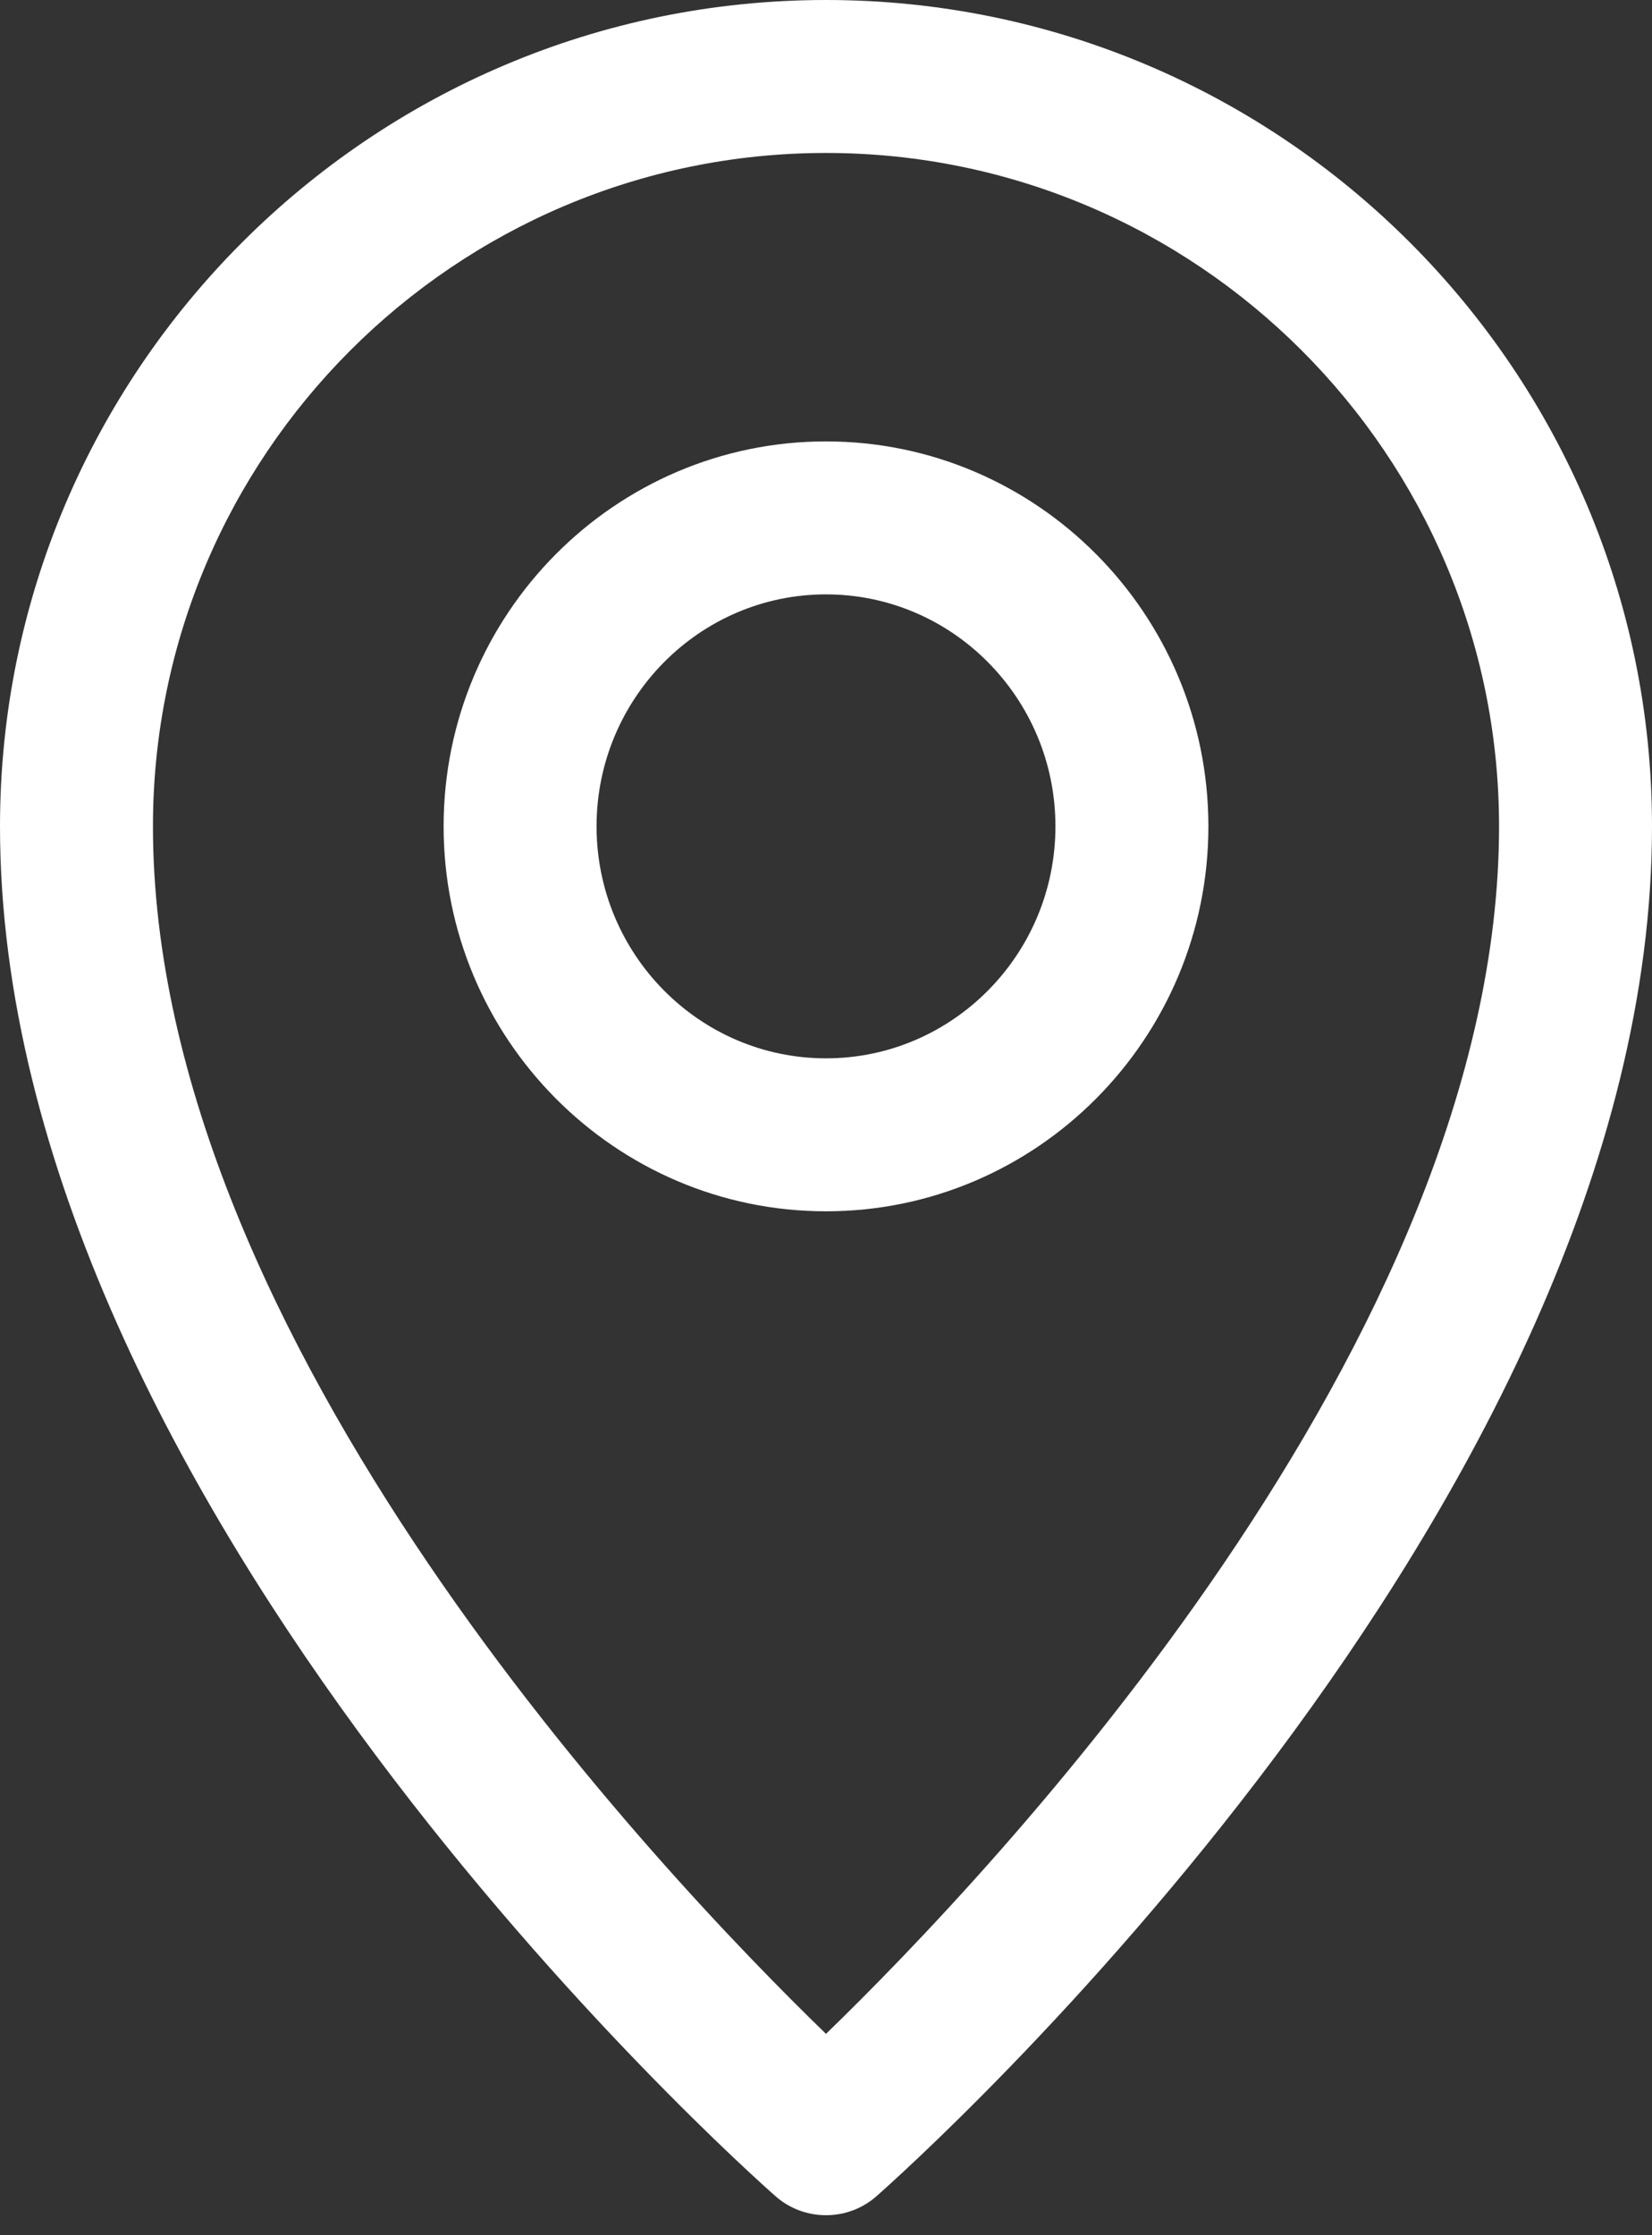
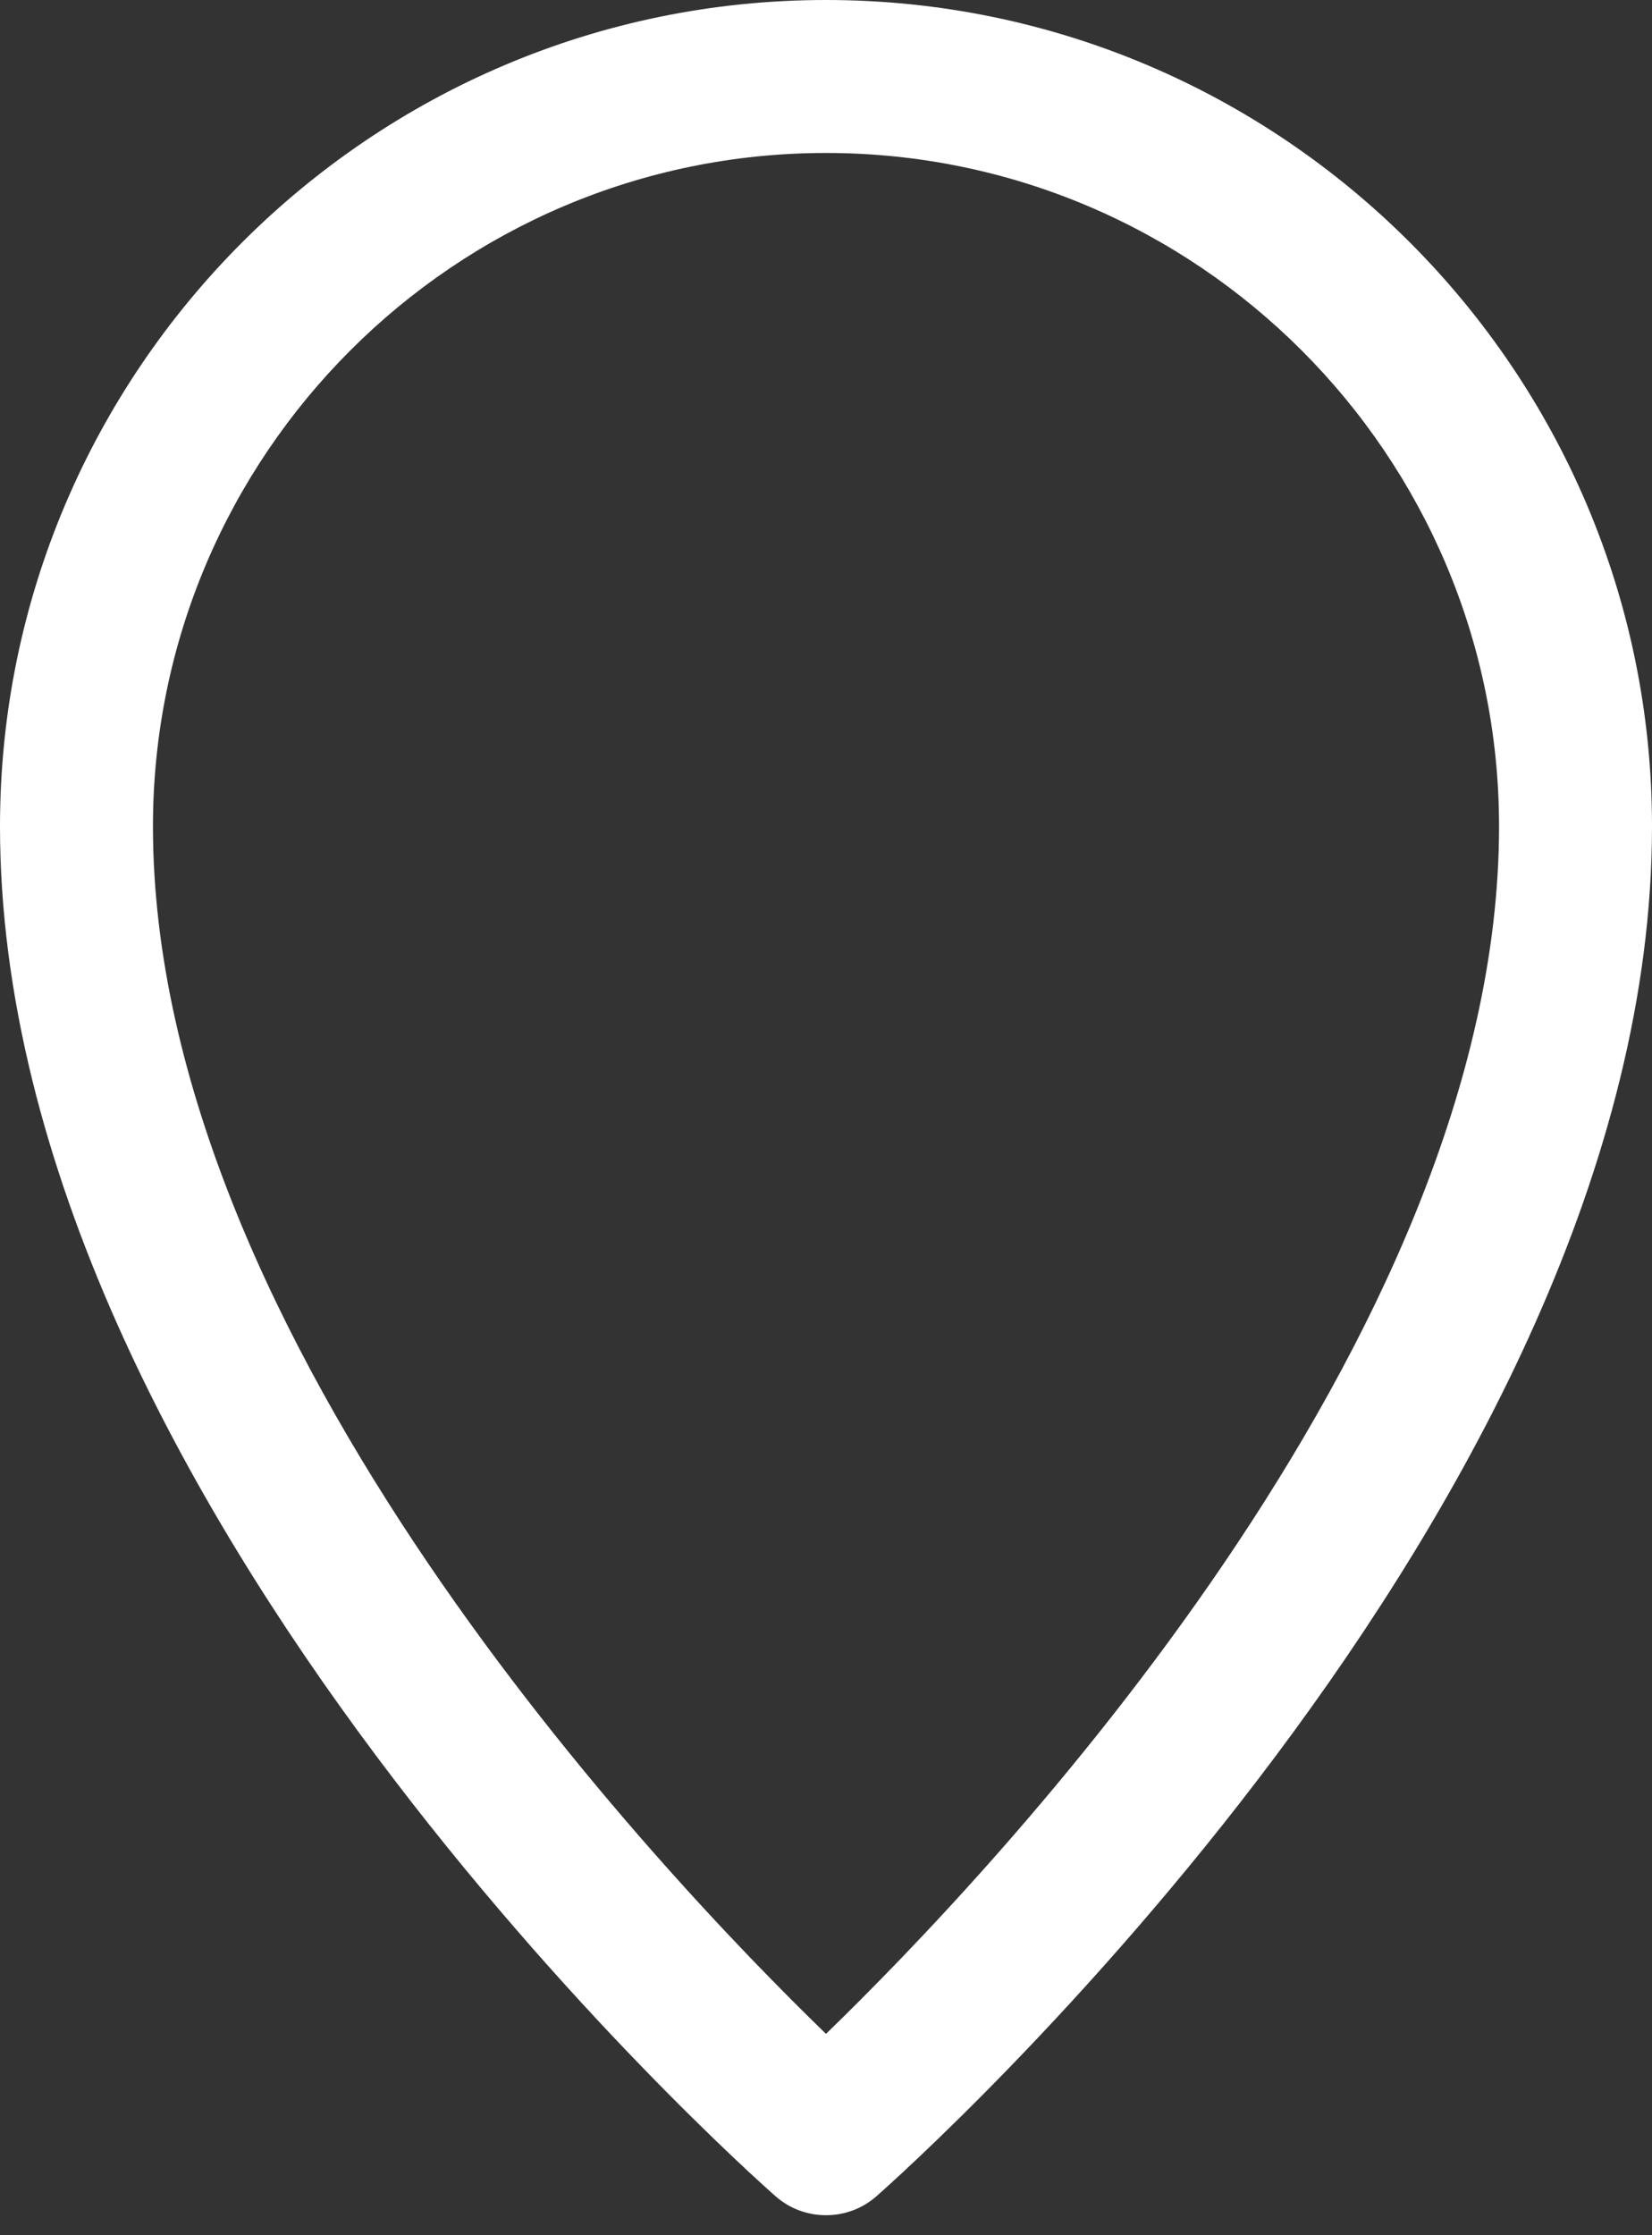
<svg xmlns="http://www.w3.org/2000/svg" width="17" height="23" viewBox="0 0 17 23" fill="none">
  <rect x="0" y="0" width="17" height="23" fill="#333333" stroke="none" />
  <path d="M8.5 0C3.813 0 0 3.815 0 8.503C0 15.489 7.654 22.311 7.98 22.598C8.128 22.729 8.314 22.794 8.5 22.794C8.686 22.794 8.872 22.729 9.02 22.598C9.346 22.311 17 15.489 17 8.503C17 3.815 13.187 0 8.5 0ZM8.5 20.928C6.808 19.288 1.574 13.788 1.574 8.503C1.574 4.683 4.681 1.574 8.5 1.574C12.319 1.574 15.426 4.683 15.426 8.503C15.426 13.788 10.192 19.288 8.5 20.928Z" fill="white" />
-   <path d="M8.5 4.542C6.33 4.542 4.565 6.319 4.565 8.503C4.565 10.688 6.33 12.464 8.5 12.464C10.67 12.464 12.435 10.688 12.435 8.503C12.435 6.319 10.67 4.542 8.5 4.542ZM8.5 10.89C7.198 10.89 6.139 9.82 6.139 8.503C6.139 7.187 7.198 6.116 8.5 6.116C9.802 6.116 10.861 7.187 10.861 8.503C10.861 9.82 9.802 10.89 8.5 10.89Z" fill="white" />
</svg>